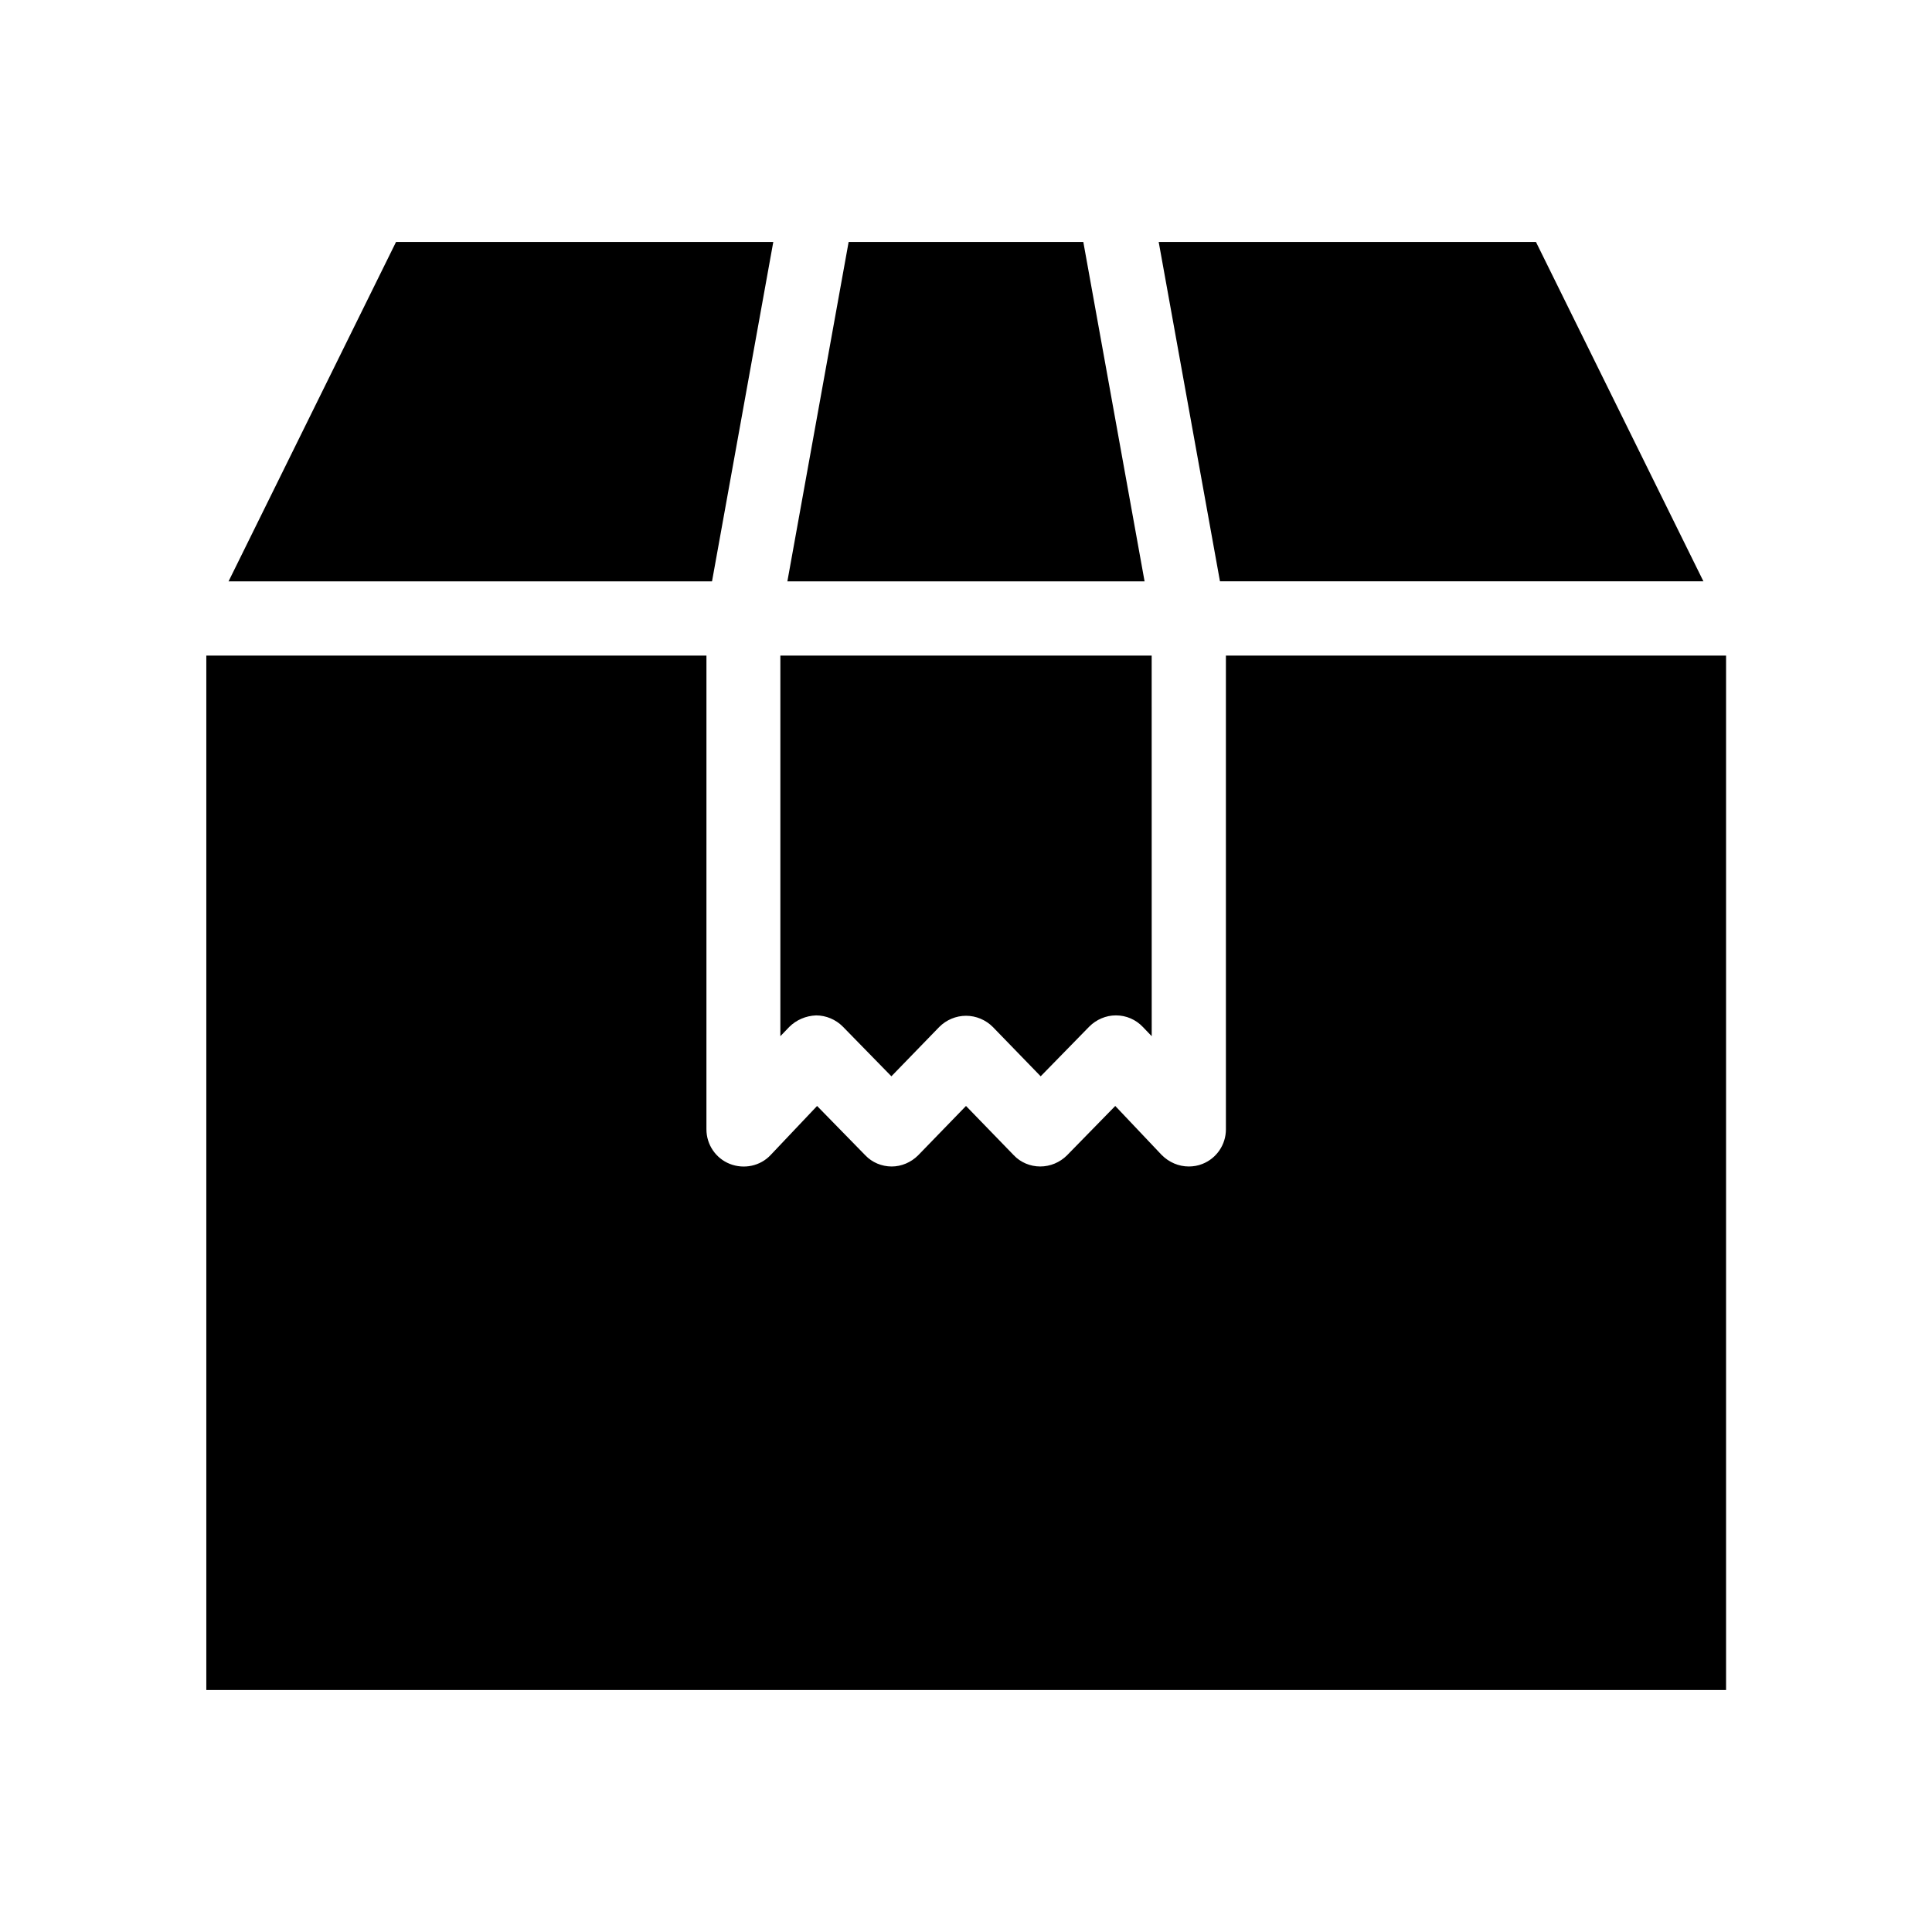
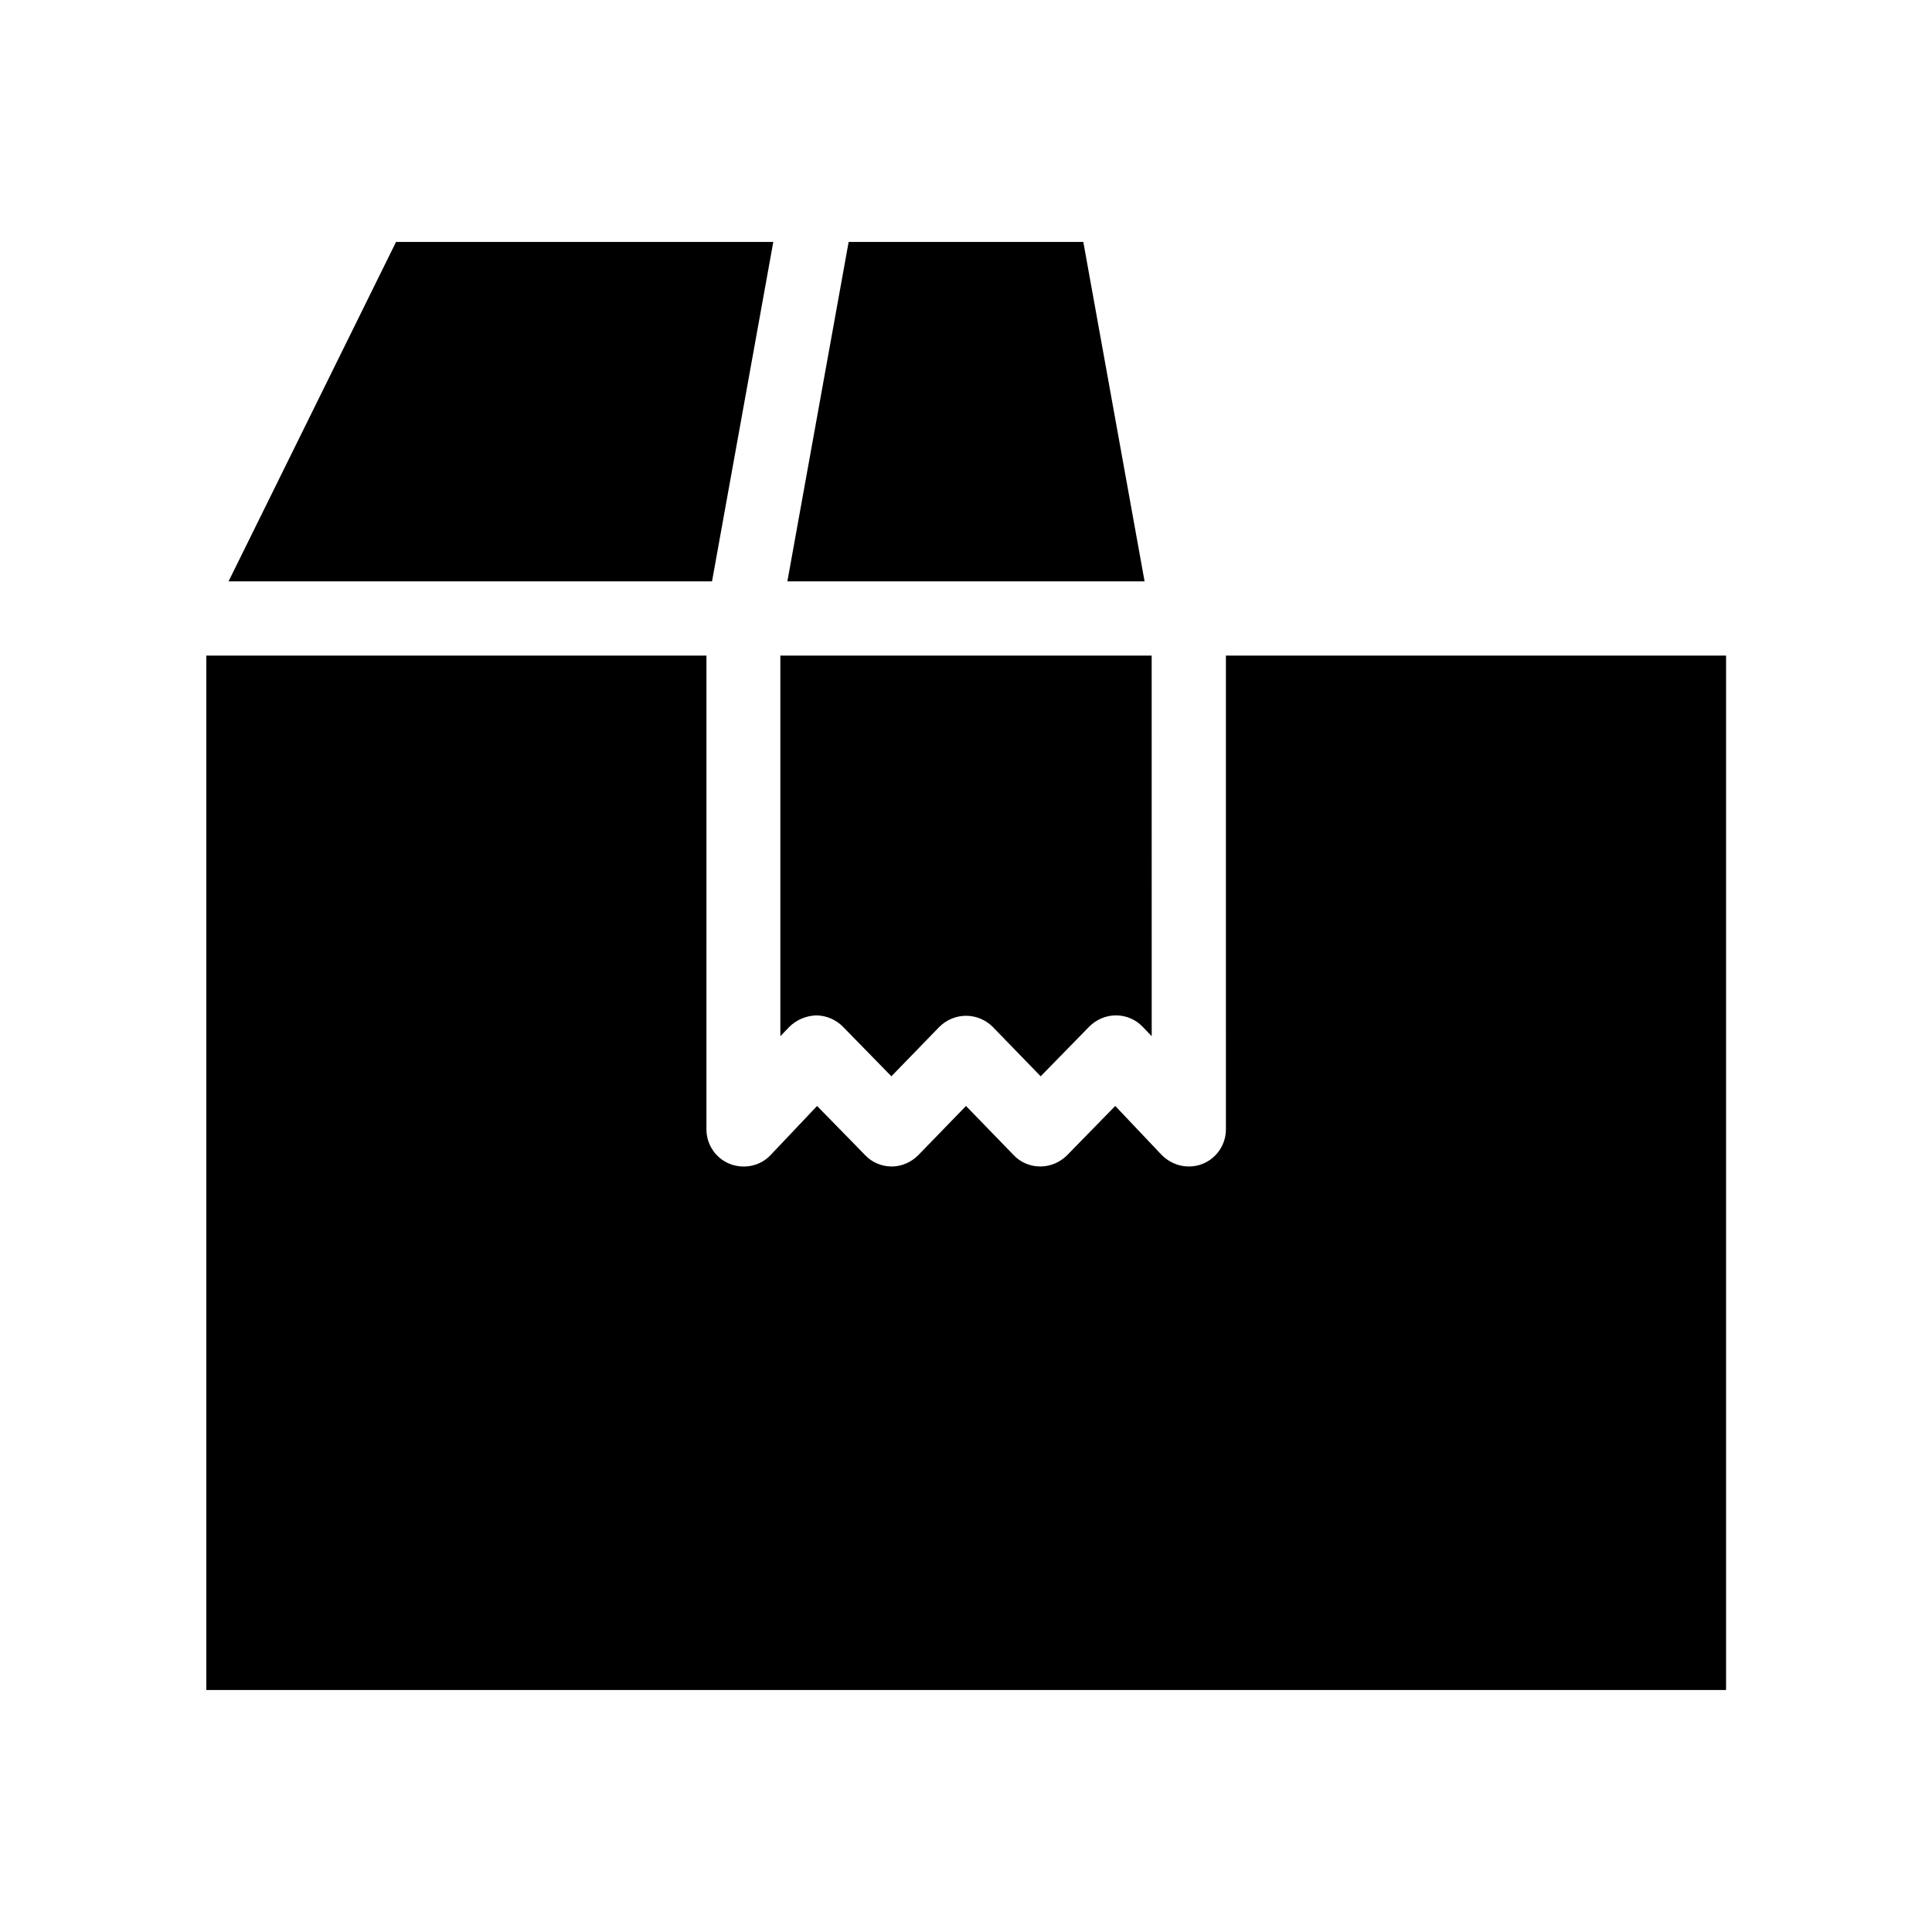
<svg xmlns="http://www.w3.org/2000/svg" fill="#000000" width="800px" height="800px" version="1.1" viewBox="144 144 512 512">
  <g>
    <path d="m348.93 208.12h-99.977l-44.379 89.938h128.12z" />
-     <path d="m595.42 298.05-44.379-89.938h-99.977l16.238 89.938z" />
    <path d="m431.09 208.12h-62.191l-16.234 89.938h94.66z" />
    <path d="m468.88 443.29c0 4.035-2.461 7.676-6.199 9.152-1.18 0.492-2.461 0.688-3.641 0.688-2.656 0-5.215-1.082-7.184-3.051l-12.301-12.988-12.793 13.086c-1.871 1.871-4.43 2.953-7.086 2.953s-5.215-1.082-6.988-2.953l-12.688-13.086-12.695 13.09c-1.871 1.871-4.43 2.953-6.988 2.953-2.656 0-5.215-1.082-6.988-2.953l-12.793-13.086-12.301 12.988c-2.754 2.953-7.086 3.836-10.824 2.363-3.738-1.477-6.199-5.117-6.199-9.152l0.004-125.56h-132.54v274.14h402.75v-274.14h-132.55z" />
    <path d="m360.25 413.09c2.656 0 5.215 1.082 7.086 2.953l12.891 13.188 12.695-13.086c1.871-1.871 4.43-2.953 7.086-2.953s5.215 1.082 7.086 2.953l12.695 13.086 12.891-13.188c1.871-1.871 4.43-2.953 6.988-2.953h0.098c2.656 0 5.215 1.082 7.086 3.051l2.363 2.461-0.012-100.86h-98.402v100.86l2.363-2.461c1.871-1.867 4.43-2.949 7.086-3.047z" />
  </g>
</svg>